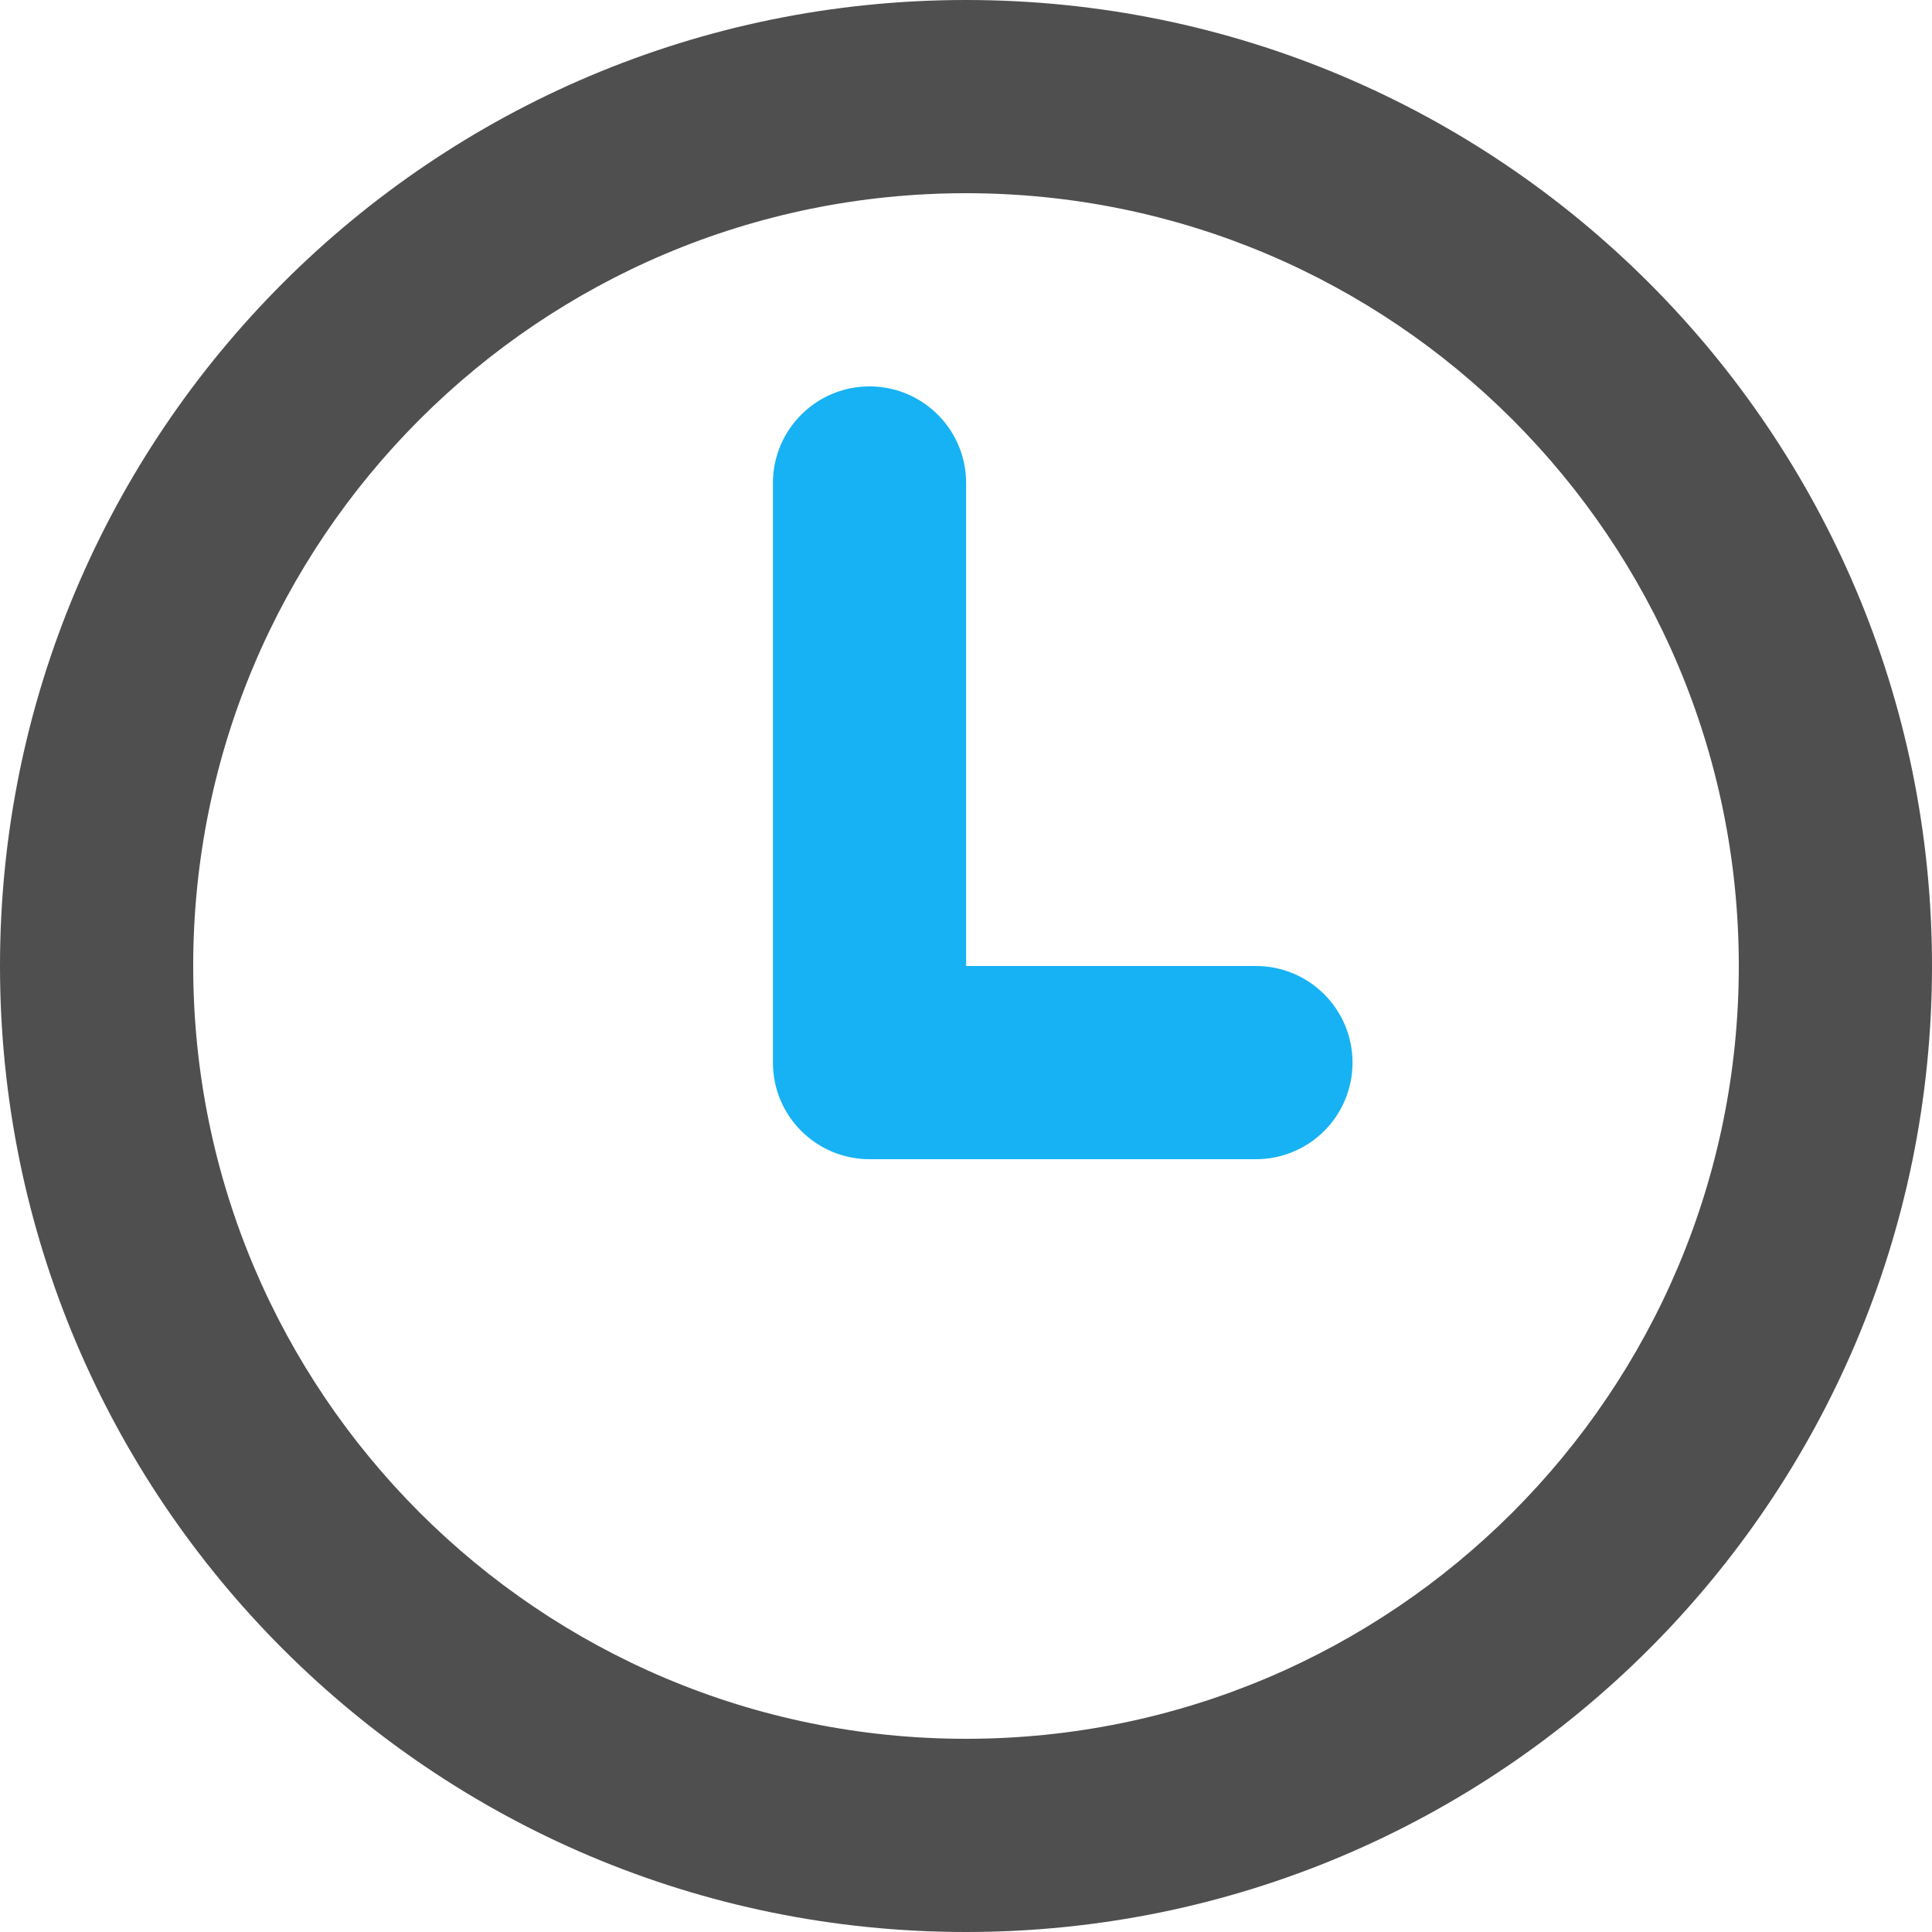
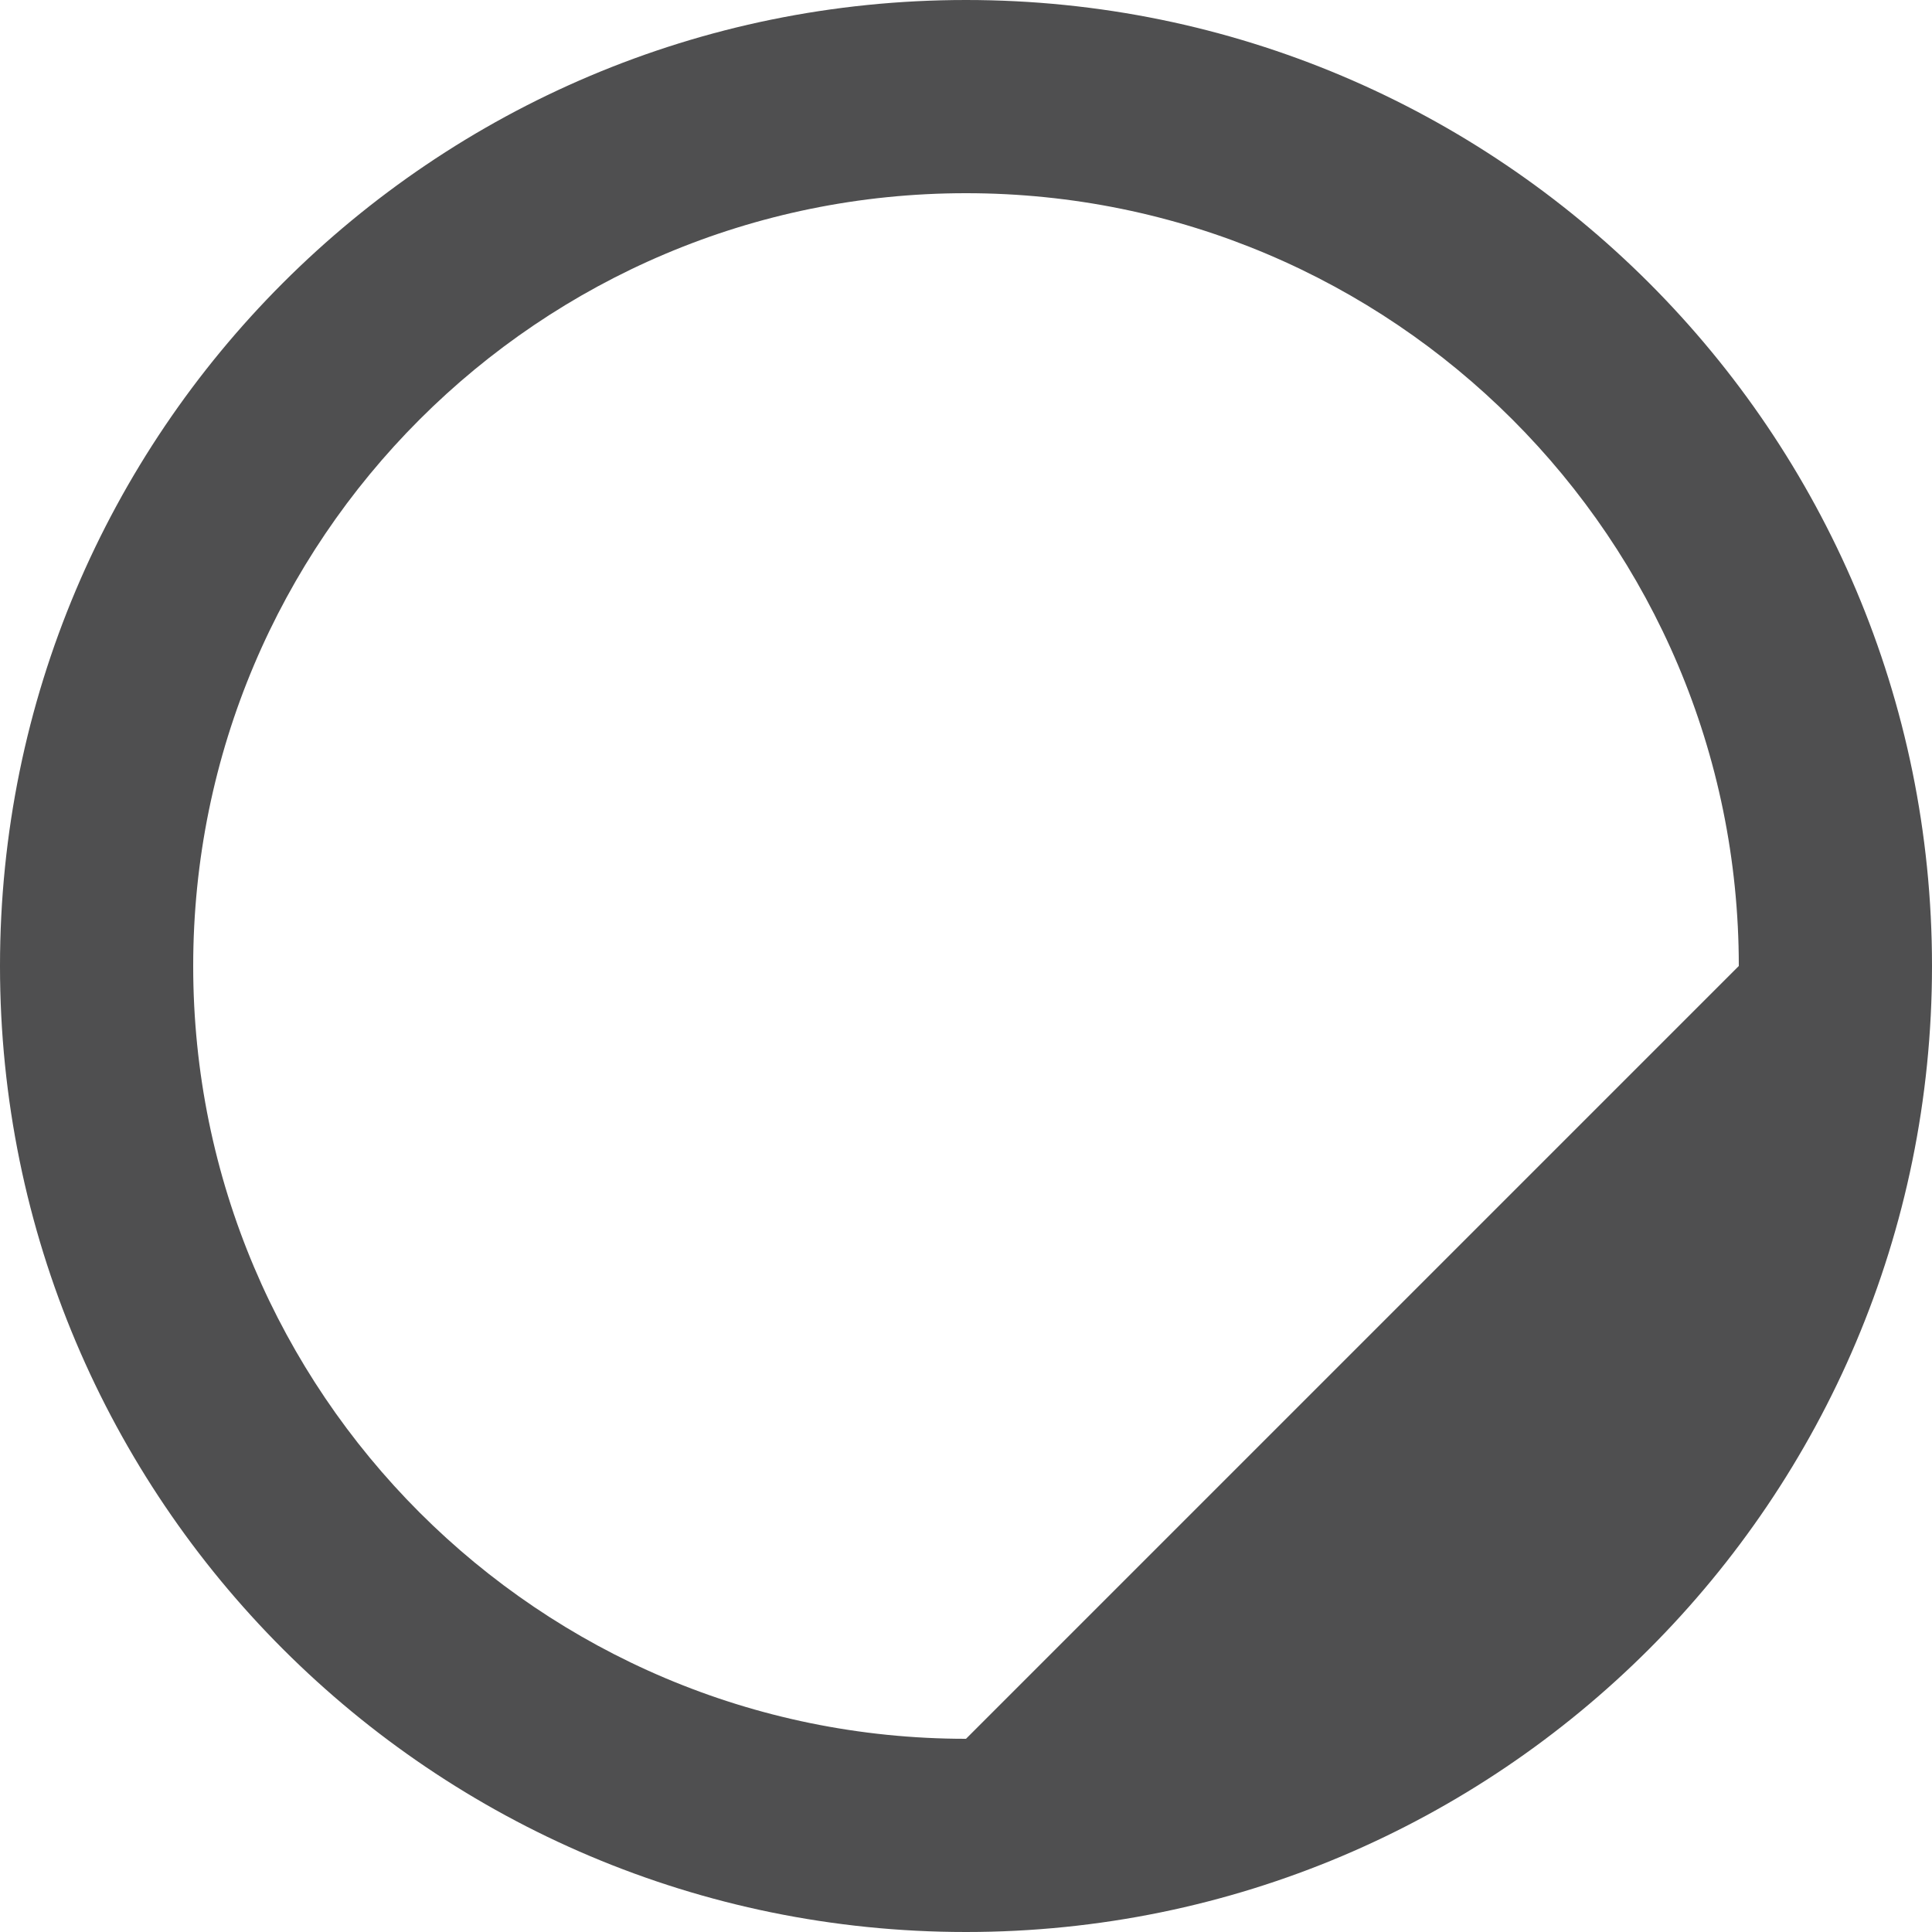
<svg xmlns="http://www.w3.org/2000/svg" width="34" height="34" viewBox="0 0 34 34" fill="none">
-   <path d="M17 0C7.611 0 0 7.611 0 17C0 26.389 7.611 34 17 34C26.389 34 34 26.389 34 17C34 7.611 26.389 0 17 0ZM17 30.6C9.489 30.6 3.4 24.512 3.4 17C3.4 9.489 9.489 3.4 17 3.4C24.511 3.4 30.6 9.489 30.6 17C30.6 24.512 24.511 30.6 17 30.6Z" fill="#141516" fill-opacity="0.75" />
-   <path d="M22.102 17H17.002V8.5C17.002 7.561 16.241 6.8 15.302 6.8C14.364 6.8 13.602 7.561 13.602 8.5V18.7C13.602 19.64 14.364 20.4 15.302 20.4H22.102C23.041 20.4 23.802 19.64 23.802 18.7C23.802 17.76 23.041 17 22.102 17Z" fill="#17B2F3" />
+   <path d="M17 0C7.611 0 0 7.611 0 17C0 26.389 7.611 34 17 34C26.389 34 34 26.389 34 17C34 7.611 26.389 0 17 0ZM17 30.6C9.489 30.6 3.4 24.512 3.4 17C3.4 9.489 9.489 3.4 17 3.4C24.511 3.4 30.6 9.489 30.6 17Z" fill="#141516" fill-opacity="0.75" />
</svg>